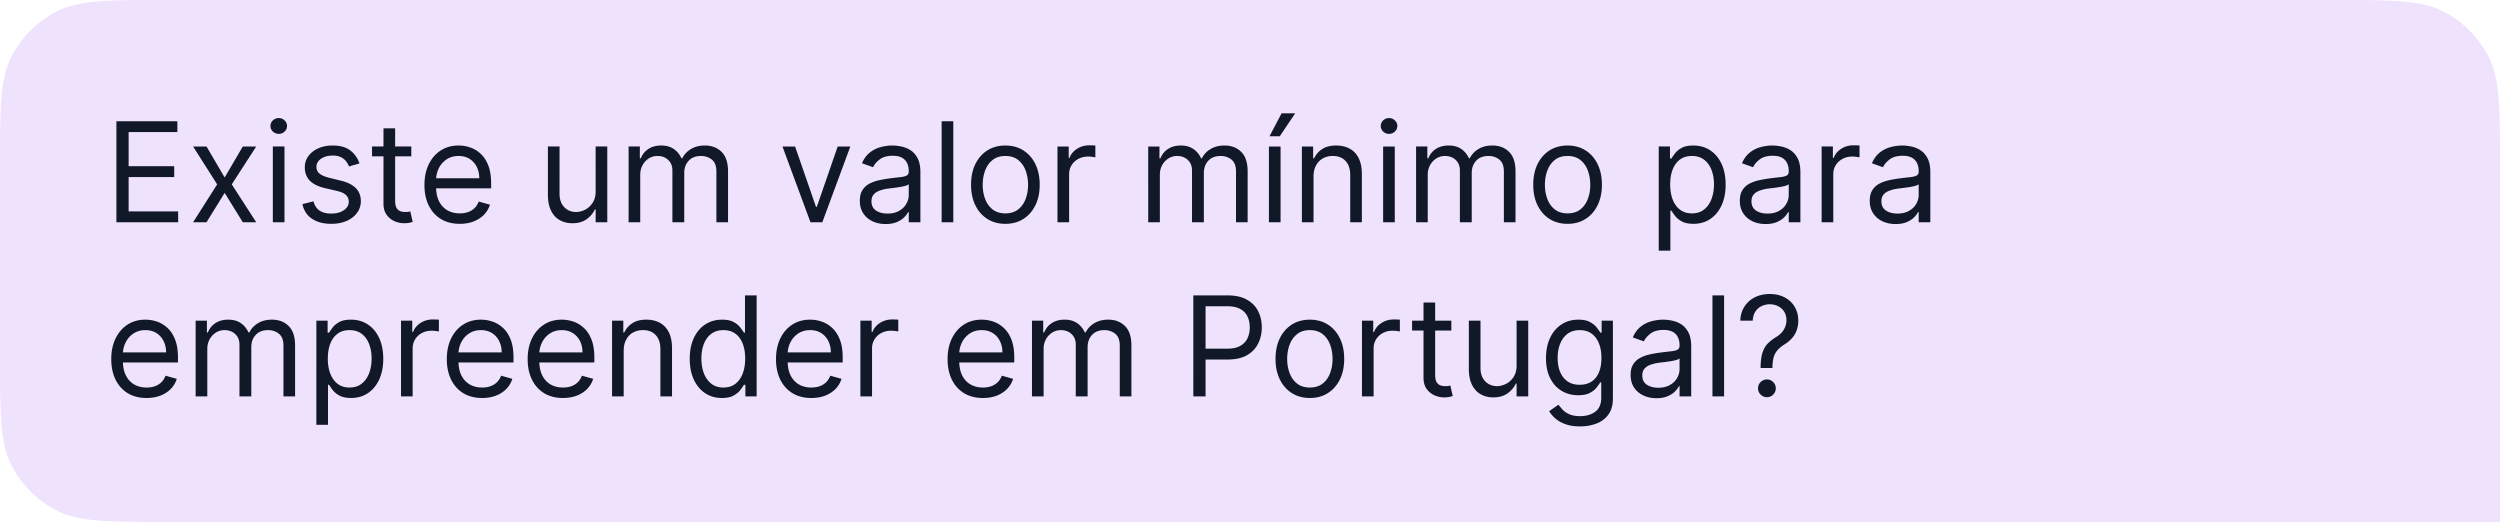
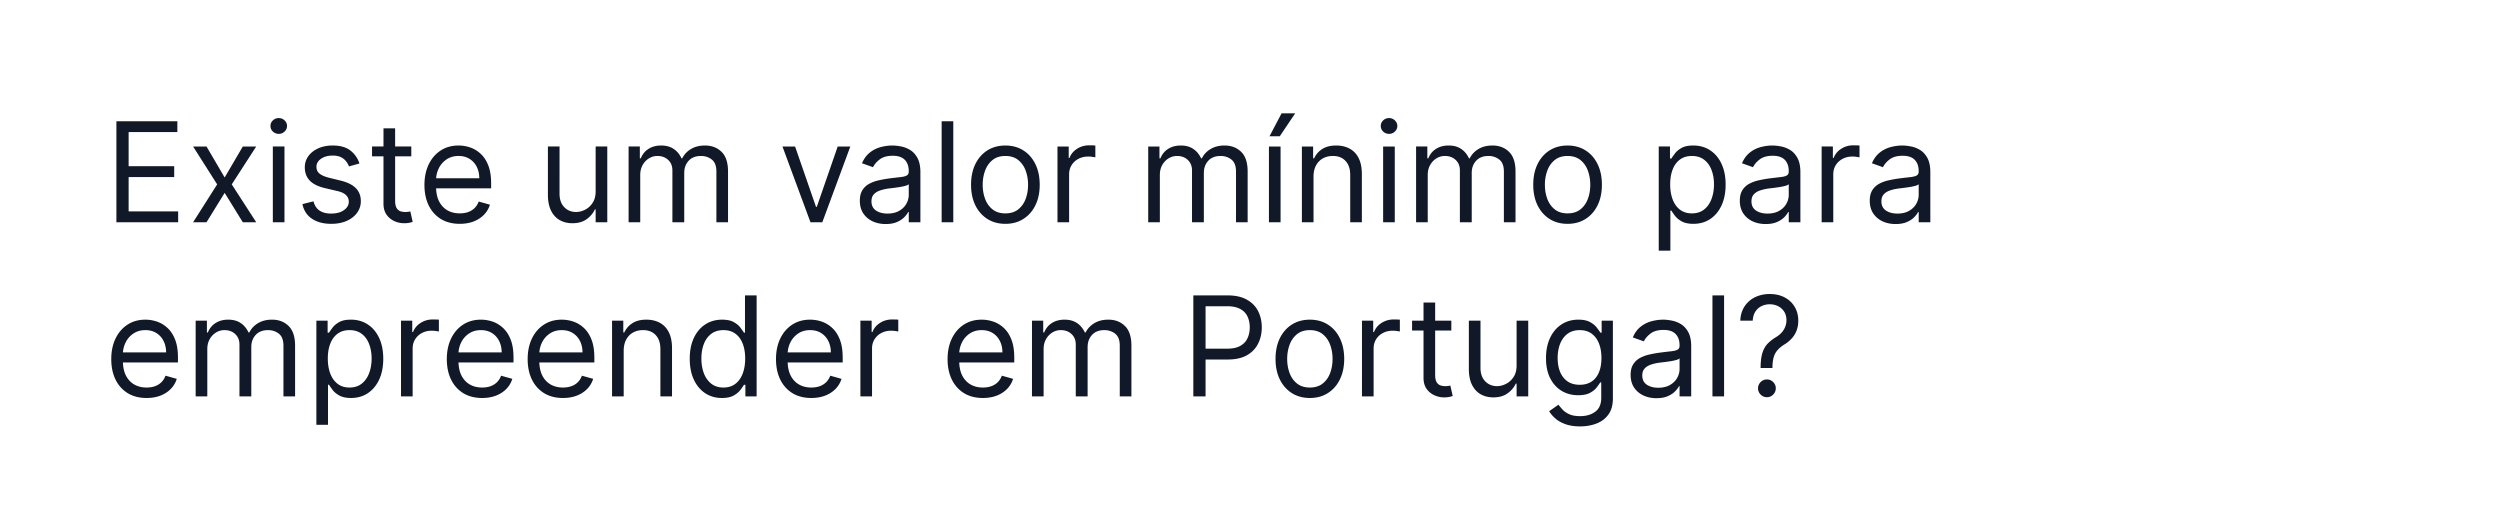
<svg xmlns="http://www.w3.org/2000/svg" width="646" height="135" fill="none">
-   <path fill="#E9DAFB" fill-opacity=".8" d="M0 43.067c0-15.075 0-22.613 2.934-28.37A26.916 26.916 0 0 1 14.697 2.934C20.455 0 27.992 0 43.067 0h559.866c15.075 0 22.612 0 28.37 2.934a26.912 26.912 0 0 1 11.763 11.763C646 20.455 646 27.992 646 43.067v91.794H43.067c-15.075 0-22.613 0-28.37-2.934a26.912 26.912 0 0 1-11.763-11.763C0 114.407 0 106.869 0 91.794V43.067Z" />
  <path fill="#111827" d="M30.078 57.43v-26.1H45.83v2.803H33.238v8.82h11.776v2.803H33.238v8.87h12.796v2.805H30.078Zm23.284-19.575 4.69 8.003 4.69-8.003h3.467l-6.322 9.788 6.322 9.788h-3.467l-4.69-7.596-4.69 7.596h-3.466l6.219-9.788-6.22-9.788h3.467ZM70.501 57.43V37.855h3.007V57.43h-3.007Zm1.529-22.839c-.586 0-1.092-.2-1.517-.599-.416-.4-.624-.88-.624-1.44 0-.56.208-1.04.624-1.44.425-.4.93-.6 1.517-.6.586 0 1.087.2 1.504.6.424.4.637.88.637 1.44 0 .56-.213 1.04-.637 1.44-.417.4-.918.6-1.504.6Zm20.853 7.647-2.702.765a5.02 5.02 0 0 0-.752-1.313c-.322-.433-.764-.79-1.325-1.07-.56-.281-1.279-.421-2.154-.421-1.198 0-2.196.276-2.995.828-.79.544-1.185 1.236-1.185 2.078 0 .747.272 1.338.816 1.771.543.433 1.393.794 2.549 1.083l2.905.714c1.75.425 3.055 1.075 3.913 1.95.858.867 1.287 1.984 1.287 3.352a4.976 4.976 0 0 1-.968 3.008c-.638.883-1.53 1.58-2.677 2.09-1.147.51-2.48.764-4.002.764-1.996 0-3.649-.433-4.957-1.3-1.309-.866-2.137-2.132-2.486-3.797l2.855-.714c.272 1.053.786 1.843 1.542 2.37.765.527 1.763.79 2.995.79 1.402 0 2.515-.297 3.34-.892.832-.603 1.248-1.325 1.248-2.166 0-.68-.237-1.25-.713-1.708-.476-.467-1.207-.816-2.192-1.045l-3.263-.765c-1.793-.425-3.11-1.083-3.95-1.975-.834-.9-1.25-2.027-1.25-3.378 0-1.104.31-2.081.93-2.93.63-.85 1.483-1.517 2.562-2.002 1.088-.484 2.32-.726 3.696-.726 1.937 0 3.458.425 4.563 1.274 1.113.85 1.903 1.971 2.37 3.365Zm13.398-4.384v2.549H96.136v-2.55h10.145Zm-7.188-4.69h3.008v18.658c0 .85.123 1.487.369 1.912.255.416.578.696.969.84.399.137.82.205 1.262.205.331 0 .603-.017.815-.051l.51-.102.612 2.702a6.14 6.14 0 0 1-.854.229c-.365.085-.828.127-1.389.127-.85 0-1.682-.182-2.498-.548a4.96 4.96 0 0 1-2.014-1.67c-.527-.747-.79-1.69-.79-2.828V33.165Zm19.71 24.673c-1.887 0-3.514-.416-4.882-1.249-1.359-.84-2.408-2.013-3.148-3.517-.73-1.513-1.096-3.271-1.096-5.276 0-2.006.366-3.773 1.096-5.302.74-1.538 1.768-2.736 3.085-3.594 1.325-.867 2.871-1.3 4.639-1.3 1.019 0 2.026.17 3.02.51.994.34 1.899.892 2.715 1.657.815.756 1.465 1.758 1.95 3.007.484 1.25.726 2.787.726 4.614v1.274h-15.089v-2.6h12.03c0-1.104-.22-2.09-.662-2.956a5 5 0 0 0-1.861-2.052c-.799-.502-1.742-.752-2.829-.752-1.198 0-2.235.297-3.11.892a5.863 5.863 0 0 0-2.001 2.294 6.743 6.743 0 0 0-.701 3.033v1.733c0 1.479.255 2.732.765 3.76.518 1.02 1.236 1.797 2.154 2.332.917.527 1.984.79 3.199.79.79 0 1.503-.11 2.141-.33a4.584 4.584 0 0 0 1.669-1.02 4.643 4.643 0 0 0 1.084-1.708l2.905.816a6.447 6.447 0 0 1-1.542 2.6c-.722.739-1.614 1.316-2.676 1.733-1.062.408-2.256.611-3.581.611Zm35.111-8.411V37.855h3.008V57.43h-3.008v-3.314h-.204c-.459.994-1.172 1.84-2.141 2.536-.969.688-2.192 1.032-3.67 1.032-1.224 0-2.311-.267-3.263-.803-.952-.543-1.699-1.359-2.243-2.446-.544-1.096-.816-2.477-.816-4.142v-12.44h3.008V50.09c0 1.427.399 2.566 1.198 3.415.807.85 1.835 1.275 3.084 1.275.748 0 1.508-.191 2.282-.574.781-.382 1.435-.968 1.962-1.759.535-.79.803-1.797.803-3.02Zm8.517 8.004V37.855h2.905v3.059h.255c.408-1.046 1.067-1.857 1.976-2.435.909-.586 2.001-.88 3.275-.88 1.292 0 2.366.294 3.225.88.866.578 1.542 1.39 2.026 2.434h.204c.501-1.01 1.253-1.813 2.256-2.408 1.002-.604 2.204-.905 3.606-.905 1.751 0 3.182.548 4.295 1.644 1.113 1.087 1.67 2.782 1.67 5.085v13.102h-3.008V44.329c0-1.444-.395-2.477-1.185-3.097-.79-.62-1.721-.93-2.791-.93-1.377 0-2.443.416-3.199 1.249-.756.824-1.134 1.869-1.134 3.135V57.43h-3.059V44.023c0-1.113-.361-2.01-1.083-2.689-.723-.688-1.653-1.032-2.791-1.032-.782 0-1.513.208-2.193.624a4.72 4.72 0 0 0-1.631 1.733c-.408.731-.612 1.577-.612 2.537V57.43h-3.007Zm57.293-19.576-7.239 19.576h-3.058l-7.239-19.576h3.262l5.404 15.6h.204l5.404-15.6h3.262Zm9.135 20.034c-1.241 0-2.366-.233-3.377-.7-1.011-.476-1.814-1.16-2.409-2.053-.595-.9-.892-1.988-.892-3.262 0-1.122.221-2.03.662-2.727a4.682 4.682 0 0 1 1.772-1.657 9.31 9.31 0 0 1 2.447-.892 29.786 29.786 0 0 1 2.715-.485c1.189-.153 2.153-.267 2.893-.344.747-.085 1.291-.225 1.631-.42.348-.196.522-.536.522-1.02v-.102c0-1.257-.344-2.234-1.032-2.931-.68-.697-1.712-1.045-3.097-1.045-1.436 0-2.562.314-3.377.943-.816.629-1.389 1.3-1.721 2.014l-2.855-1.02c.51-1.19 1.19-2.116 2.04-2.778a7.639 7.639 0 0 1 2.803-1.402 11.648 11.648 0 0 1 3.008-.408c.629 0 1.351.076 2.167.23a6.936 6.936 0 0 1 2.383.904c.773.459 1.415 1.151 1.924 2.078.51.926.765 2.166.765 3.721V57.43h-3.008v-2.65h-.153c-.203.425-.543.879-1.019 1.363-.476.485-1.109.897-1.899 1.237-.79.34-1.755.51-2.893.51Zm.459-2.702c1.189 0 2.192-.233 3.007-.7.825-.468 1.445-1.071 1.861-1.81a4.61 4.61 0 0 0 .637-2.333v-2.752c-.127.153-.407.293-.841.42a14.2 14.2 0 0 1-1.478.319c-.552.085-1.092.161-1.619.23a79 79 0 0 0-1.261.152c-.782.102-1.513.268-2.192.497-.672.221-1.215.557-1.632 1.007-.408.442-.612 1.045-.612 1.81 0 1.045.387 1.835 1.16 2.37.782.527 1.772.79 2.97.79Zm17.011-23.857v26.1h-3.008v-26.1h3.008Zm13.461 26.508c-1.767 0-3.318-.42-4.652-1.261-1.325-.841-2.362-2.018-3.109-3.53-.74-1.513-1.109-3.28-1.109-5.302 0-2.04.369-3.82 1.109-5.34.747-1.521 1.784-2.702 3.109-3.543 1.334-.842 2.885-1.262 4.652-1.262 1.767 0 3.314.42 4.639 1.262 1.334.84 2.371 2.022 3.11 3.543.748 1.52 1.121 3.3 1.121 5.34 0 2.022-.373 3.789-1.121 5.301-.739 1.513-1.776 2.69-3.11 3.53-1.325.842-2.872 1.262-4.639 1.262Zm0-2.702c1.343 0 2.447-.344 3.314-1.032.866-.688 1.508-1.593 1.924-2.714.417-1.122.625-2.337.625-3.645 0-1.309-.208-2.528-.625-3.658-.416-1.13-1.058-2.044-1.924-2.74-.867-.697-1.971-1.045-3.314-1.045-1.342 0-2.447.348-3.313 1.045-.867.697-1.509 1.61-1.925 2.74-.416 1.13-.624 2.35-.624 3.658 0 1.308.208 2.523.624 3.645.416 1.121 1.058 2.026 1.925 2.714.866.688 1.971 1.032 3.313 1.032Zm13.462 2.294V37.856h2.905v2.957h.204c.357-.97 1.003-1.755 1.938-2.358.934-.604 1.988-.905 3.16-.905.221 0 .497.004.829.013.331.008.582.02.752.038v3.059a8.97 8.97 0 0 0-.701-.115 6.9 6.9 0 0 0-1.135-.09c-.951 0-1.801.2-2.549.6a4.515 4.515 0 0 0-1.758 1.631c-.425.688-.638 1.474-.638 2.358V57.43h-3.007Zm23.447 0V37.856h2.905v3.059h.255c.408-1.046 1.067-1.857 1.976-2.435.909-.586 2.001-.88 3.275-.88 1.291 0 2.366.294 3.224.88.867.578 1.543 1.39 2.027 2.434h.204c.501-1.01 1.253-1.813 2.256-2.408 1.002-.604 2.204-.905 3.606-.905 1.751 0 3.182.548 4.295 1.644 1.113 1.087 1.67 2.782 1.67 5.085v13.102h-3.008V44.329c0-1.444-.395-2.477-1.185-3.097-.79-.62-1.721-.93-2.791-.93-1.377 0-2.443.416-3.199 1.249-.756.824-1.134 1.869-1.134 3.135V57.43h-3.059V44.023c0-1.113-.361-2.01-1.083-2.689-.723-.688-1.653-1.032-2.792-1.032-.781 0-1.512.208-2.192.624a4.72 4.72 0 0 0-1.631 1.733c-.408.731-.612 1.577-.612 2.537V57.43h-3.007Zm31.192 0V37.856h3.008V57.43h-3.008Zm.153-22.226 3.11-5.914h3.517l-3.976 5.914h-2.651Zm11.371 10.45V57.43h-3.007V37.856h2.905v3.059h.255a5.596 5.596 0 0 1 2.09-2.397c.935-.611 2.142-.917 3.62-.917 1.325 0 2.485.272 3.479.816.994.535 1.767 1.35 2.32 2.447.552 1.087.828 2.464.828 4.129V57.43h-3.008V45.196c0-1.538-.399-2.736-1.198-3.594-.798-.867-1.894-1.3-3.288-1.3-.96 0-1.818.208-2.574.624-.748.417-1.338 1.024-1.772 1.823-.433.798-.65 1.767-.65 2.905Zm17.986 11.776V37.856h3.008V57.43h-3.008Zm1.53-22.838a2.14 2.14 0 0 1-1.517-.599c-.416-.4-.624-.88-.624-1.44 0-.56.208-1.04.624-1.44.425-.4.93-.6 1.517-.6.586 0 1.087.2 1.504.6.424.4.637.88.637 1.44 0 .56-.213 1.04-.637 1.44-.417.4-.918.6-1.504.6Zm6.987 22.839V37.855h2.906v3.059h.255c.407-1.046 1.066-1.857 1.975-2.435.909-.586 2.001-.88 3.275-.88 1.292 0 2.367.294 3.225.88.866.578 1.542 1.39 2.026 2.434h.204c.501-1.01 1.253-1.813 2.256-2.408 1.002-.604 2.205-.905 3.607-.905 1.75 0 3.181.548 4.295 1.644 1.113 1.087 1.669 2.782 1.669 5.085v13.102h-3.008V44.329c0-1.444-.395-2.477-1.185-3.097-.79-.62-1.72-.93-2.791-.93-1.376 0-2.443.416-3.199 1.249-.756.824-1.134 1.869-1.134 3.135V57.43h-3.059V44.023c0-1.113-.361-2.01-1.083-2.689-.722-.688-1.653-1.032-2.791-1.032a4.12 4.12 0 0 0-2.192.624c-.672.417-1.215.994-1.632 1.733-.407.731-.611 1.577-.611 2.537V57.43h-3.008Zm39.145.407c-1.767 0-3.318-.42-4.652-1.261-1.325-.841-2.362-2.018-3.109-3.53-.74-1.513-1.109-3.28-1.109-5.302 0-2.04.369-3.82 1.109-5.34.747-1.521 1.784-2.702 3.109-3.543 1.334-.842 2.885-1.262 4.652-1.262 1.767 0 3.314.42 4.639 1.262 1.334.84 2.371 2.022 3.11 3.543.747 1.52 1.121 3.3 1.121 5.34 0 2.022-.374 3.789-1.121 5.301-.739 1.513-1.776 2.69-3.11 3.53-1.325.842-2.872 1.262-4.639 1.262Zm0-2.702c1.342 0 2.447-.344 3.314-1.032.866-.688 1.508-1.593 1.924-2.714.416-1.122.625-2.337.625-3.645 0-1.309-.209-2.528-.625-3.658-.416-1.13-1.058-2.044-1.924-2.74-.867-.697-1.972-1.045-3.314-1.045s-2.447.348-3.314 1.045c-.866.697-1.508 1.61-1.924 2.74-.416 1.13-.624 2.35-.624 3.658 0 1.308.208 2.523.624 3.645.416 1.121 1.058 2.026 1.924 2.714.867.688 1.972 1.032 3.314 1.032Zm23.555 9.636V37.855h2.906v3.11h.357c.221-.34.527-.774.918-1.3.399-.536.968-1.012 1.707-1.428.748-.425 1.759-.637 3.034-.637 1.648 0 3.101.412 4.358 1.236 1.258.824 2.239 1.992 2.944 3.505.705 1.512 1.058 3.297 1.058 5.353 0 2.073-.353 3.87-1.058 5.39-.705 1.513-1.682 2.685-2.931 3.518-1.249.824-2.689 1.236-4.32 1.236-1.258 0-2.265-.208-3.021-.624-.756-.425-1.338-.905-1.746-1.44a19.228 19.228 0 0 1-.943-1.351h-.255v10.349h-3.008Zm2.957-17.13c0 1.479.217 2.783.65 3.913.433 1.122 1.066 2.001 1.899 2.638.833.63 1.852.944 3.059.944 1.257 0 2.306-.332 3.148-.995.849-.67 1.486-1.571 1.911-2.701.434-1.139.65-2.405.65-3.798 0-1.377-.212-2.617-.637-3.722-.416-1.113-1.049-1.992-1.899-2.638-.841-.654-1.899-.981-3.173-.981-1.224 0-2.252.31-3.085.93-.832.612-1.461 1.47-1.886 2.575-.425 1.096-.637 2.374-.637 3.836Zm24.674 10.247c-1.241 0-2.367-.233-3.378-.7-1.011-.476-1.814-1.16-2.408-2.053-.595-.9-.893-1.988-.893-3.262 0-1.122.221-2.03.663-2.727a4.682 4.682 0 0 1 1.772-1.657 9.31 9.31 0 0 1 2.447-.892c.9-.204 1.805-.366 2.714-.485 1.19-.153 2.154-.267 2.893-.344.748-.085 1.292-.225 1.632-.42.348-.196.522-.536.522-1.02v-.102c0-1.257-.344-2.234-1.032-2.931-.68-.697-1.712-1.045-3.097-1.045-1.436 0-2.562.314-3.377.943-.816.629-1.39 1.3-1.721 2.014l-2.855-1.02c.51-1.19 1.19-2.116 2.039-2.778a7.65 7.65 0 0 1 2.804-1.402 11.642 11.642 0 0 1 3.008-.408c.629 0 1.351.076 2.167.23a6.936 6.936 0 0 1 2.383.904c.773.459 1.414 1.151 1.924 2.078.51.926.765 2.166.765 3.721V57.43h-3.008v-2.65h-.153c-.204.425-.544.879-1.019 1.363-.476.485-1.109.897-1.899 1.237-.79.34-1.755.51-2.893.51Zm.458-2.702c1.19 0 2.193-.233 3.008-.7.824-.468 1.445-1.071 1.861-1.81a4.61 4.61 0 0 0 .637-2.333v-2.752c-.127.153-.408.293-.841.42-.425.12-.918.225-1.478.319-.553.085-1.092.161-1.619.23-.518.059-.939.11-1.262.152a11.54 11.54 0 0 0-2.192.497c-.671.221-1.215.557-1.631 1.007-.408.442-.612 1.045-.612 1.81 0 1.045.387 1.835 1.16 2.37.782.527 1.771.79 2.969.79Zm14.004 2.244V37.855h2.905v2.957h.204c.357-.97 1.003-1.755 1.938-2.358.934-.604 1.988-.905 3.16-.905.221 0 .497.004.829.013.331.008.582.02.752.038v3.059a8.97 8.97 0 0 0-.701-.115 6.9 6.9 0 0 0-1.135-.09c-.951 0-1.801.2-2.549.6a4.515 4.515 0 0 0-1.758 1.631c-.425.688-.638 1.474-.638 2.358V57.43h-3.007Zm19.113.458c-1.24 0-2.366-.233-3.377-.7-1.011-.476-1.814-1.16-2.409-2.053-.594-.9-.892-1.988-.892-3.262 0-1.122.221-2.03.663-2.727a4.68 4.68 0 0 1 1.771-1.657c.74-.4 1.555-.697 2.447-.892a29.847 29.847 0 0 1 2.715-.485c1.19-.153 2.154-.267 2.893-.344.748-.085 1.291-.225 1.631-.42.349-.196.523-.536.523-1.02v-.102c0-1.257-.344-2.234-1.032-2.931-.68-.697-1.712-1.045-3.097-1.045-1.436 0-2.562.314-3.378.943-.815.629-1.389 1.3-1.72 2.014l-2.855-1.02c.51-1.19 1.189-2.116 2.039-2.778a7.643 7.643 0 0 1 2.804-1.402 11.637 11.637 0 0 1 3.008-.408c.628 0 1.351.076 2.166.23a6.928 6.928 0 0 1 2.383.904c.774.459 1.415 1.151 1.925 2.078.51.926.765 2.166.765 3.721V57.43h-3.008v-2.65h-.153c-.204.425-.544.879-1.02 1.363-.475.485-1.108.897-1.899 1.237-.79.34-1.754.51-2.893.51Zm.459-2.702c1.19 0 2.192-.233 3.008-.7.824-.468 1.444-1.071 1.861-1.81a4.62 4.62 0 0 0 .637-2.333v-2.752c-.128.153-.408.293-.841.42-.425.12-.918.225-1.479.319a72.24 72.24 0 0 1-1.618.23c-.518.059-.939.11-1.262.152-.782.102-1.512.268-2.192.497-.671.221-1.215.557-1.631 1.007-.408.442-.612 1.045-.612 1.81 0 1.045.387 1.835 1.16 2.37.781.527 1.771.79 2.969.79ZM37.877 102.839c-1.886 0-3.513-.416-4.88-1.249-1.36-.841-2.41-2.013-3.149-3.517-.73-1.513-1.096-3.271-1.096-5.276 0-2.006.366-3.773 1.096-5.302.74-1.538 1.768-2.736 3.084-3.594 1.326-.867 2.872-1.3 4.64-1.3 1.02 0 2.026.17 3.02.51.994.34 1.899.892 2.715 1.656.815.757 1.465 1.76 1.95 3.008.484 1.25.726 2.787.726 4.614v1.274h-15.09v-2.6h12.031c0-1.104-.22-2.09-.663-2.956a4.993 4.993 0 0 0-1.86-2.052c-.799-.502-1.742-.752-2.83-.752-1.197 0-2.234.297-3.11.892a5.868 5.868 0 0 0-2 2.294 6.74 6.74 0 0 0-.701 3.033v1.733c0 1.479.255 2.732.765 3.76.518 1.02 1.236 1.797 2.154 2.332.917.527 1.983.791 3.198.791.79 0 1.504-.111 2.142-.332a4.583 4.583 0 0 0 1.669-1.02c.467-.458.828-1.028 1.083-1.707l2.906.816a6.44 6.44 0 0 1-1.542 2.599c-.722.74-1.614 1.317-2.676 1.734-1.062.407-2.256.611-3.582.611Zm12.681-.407V82.855h2.906v3.058h.255c.408-1.045 1.066-1.856 1.975-2.434.91-.586 2.001-.88 3.276-.88 1.291 0 2.366.294 3.224.88.867.578 1.542 1.39 2.026 2.434h.204c.502-1.01 1.254-1.813 2.256-2.408 1.003-.603 2.205-.905 3.607-.905 1.75 0 3.182.548 4.295 1.644 1.113 1.088 1.67 2.782 1.67 5.085v13.102h-3.008V89.329c0-1.444-.395-2.477-1.186-3.097-.79-.62-1.72-.93-2.79-.93-1.377 0-2.443.416-3.2 1.249-.756.824-1.134 1.869-1.134 3.135v12.745h-3.058V89.023c0-1.113-.362-2.01-1.084-2.689-.722-.688-1.652-1.032-2.79-1.032-.783 0-1.513.208-2.193.624a4.72 4.72 0 0 0-1.631 1.733c-.408.731-.612 1.577-.612 2.537v12.235h-3.008Zm31.193 7.34V82.855h2.906v3.11h.356c.221-.34.527-.774.918-1.3.4-.536.969-1.012 1.708-1.428.748-.425 1.759-.637 3.033-.637 1.648 0 3.101.412 4.359 1.236 1.257.824 2.238 1.993 2.944 3.505.705 1.512 1.058 3.297 1.058 5.353 0 2.073-.353 3.87-1.058 5.39-.706 1.513-1.683 2.685-2.932 3.518-1.249.824-2.689 1.236-4.32 1.236-1.257 0-2.264-.208-3.02-.624-.757-.425-1.339-.905-1.746-1.44a19.334 19.334 0 0 1-.944-1.351h-.255v10.348h-3.007Zm2.956-17.128c0 1.478.217 2.782.65 3.912.434 1.122 1.067 2.001 1.9 2.638.832.63 1.852.944 3.058.944 1.258 0 2.307-.332 3.148-.995.85-.67 1.487-1.571 1.912-2.701.433-1.139.65-2.405.65-3.798 0-1.377-.213-2.617-.638-3.722-.416-1.113-1.049-1.992-1.898-2.638-.842-.654-1.9-.981-3.174-.981-1.223 0-2.251.31-3.084.93-.833.612-1.461 1.47-1.886 2.575-.425 1.096-.638 2.374-.638 3.836Zm18.914 9.788V82.855h2.905v2.956h.204c.357-.968 1.003-1.754 1.937-2.357.935-.603 1.989-.905 3.161-.905.221 0 .497.004.829.013.331.008.582.02.751.038v3.059a8.882 8.882 0 0 0-.701-.115 6.879 6.879 0 0 0-1.134-.09c-.951 0-1.801.2-2.549.6a4.515 4.515 0 0 0-1.758 1.631c-.425.688-.638 1.474-.638 2.358v12.388h-3.007Zm20.964.407c-1.886 0-3.513-.416-4.881-1.249-1.359-.841-2.408-2.013-3.148-3.517-.73-1.513-1.096-3.271-1.096-5.276 0-2.006.366-3.773 1.096-5.302.74-1.538 1.768-2.736 3.085-3.594 1.325-.867 2.871-1.3 4.639-1.3 1.019 0 2.026.17 3.02.51.994.34 1.899.892 2.715 1.656.815.757 1.465 1.76 1.95 3.008.484 1.25.726 2.787.726 4.614v1.274h-15.09v-2.6h12.031c0-1.104-.221-2.09-.662-2.956a5 5 0 0 0-1.861-2.052c-.799-.502-1.742-.752-2.829-.752-1.198 0-2.235.297-3.11.892a5.863 5.863 0 0 0-2.001 2.294 6.743 6.743 0 0 0-.701 3.033v1.733c0 1.479.255 2.732.765 3.76.518 1.02 1.236 1.797 2.154 2.332.917.527 1.984.791 3.198.791.791 0 1.504-.111 2.142-.332a4.584 4.584 0 0 0 1.669-1.02 4.624 4.624 0 0 0 1.083-1.707l2.906.816a6.443 6.443 0 0 1-1.542 2.599c-.722.74-1.614 1.317-2.676 1.734-1.062.407-2.256.611-3.582.611Zm20.889 0c-1.886 0-3.513-.416-4.881-1.249-1.36-.841-2.409-2.013-3.148-3.517-.731-1.513-1.096-3.271-1.096-5.276 0-2.006.365-3.773 1.096-5.302.739-1.538 1.767-2.736 3.084-3.594 1.325-.867 2.872-1.3 4.639-1.3 1.02 0 2.026.17 3.021.51.994.34 1.899.892 2.714 1.656.816.757 1.466 1.76 1.95 3.008.484 1.25.727 2.787.727 4.614v1.274h-15.09v-2.6h12.031c0-1.104-.221-2.09-.663-2.956a4.986 4.986 0 0 0-1.861-2.052c-.798-.502-1.741-.752-2.829-.752-1.198 0-2.234.297-3.11.892a5.879 5.879 0 0 0-2.001 2.294 6.743 6.743 0 0 0-.7 3.033v1.733c0 1.479.254 2.732.764 3.76.518 1.02 1.236 1.797 2.154 2.332.918.527 1.984.791 3.199.791.79 0 1.504-.111 2.141-.332a4.588 4.588 0 0 0 1.67-1.02c.467-.458.828-1.028 1.083-1.707l2.906.816a6.443 6.443 0 0 1-1.542 2.599c-.723.74-1.615 1.317-2.677 1.734-1.062.407-2.256.611-3.581.611Zm15.689-12.183v11.776h-3.008V82.855h2.906v3.058h.255a5.583 5.583 0 0 1 2.09-2.395c.934-.612 2.141-.918 3.619-.918 1.326 0 2.485.272 3.479.816.994.535 1.768 1.35 2.32 2.447.552 1.087.828 2.463.828 4.129v12.439h-3.007V90.196c0-1.538-.4-2.736-1.198-3.594-.799-.867-1.895-1.3-3.289-1.3-.96 0-1.818.208-2.574.624-.748.417-1.338 1.024-1.771 1.823-.434.798-.65 1.767-.65 2.906Zm25.377 12.183c-1.631 0-3.071-.412-4.32-1.236-1.249-.833-2.226-2.005-2.931-3.517-.706-1.521-1.058-3.318-1.058-5.391 0-2.056.352-3.84 1.058-5.353.705-1.512 1.686-2.68 2.944-3.505 1.257-.824 2.71-1.236 4.358-1.236 1.275 0 2.282.212 3.021.637.747.416 1.317.892 1.708 1.428.399.526.709.96.93 1.3h.255V76.33h3.008v26.102h-2.906v-3.008h-.357c-.221.357-.535.807-.943 1.351-.408.535-.99 1.015-1.746 1.44-.756.416-1.763.624-3.021.624Zm.408-2.701c1.207 0 2.226-.315 3.059-.944.833-.637 1.466-1.516 1.899-2.638.433-1.13.65-2.434.65-3.912 0-1.462-.213-2.74-.637-3.837-.425-1.104-1.054-1.962-1.887-2.574-.832-.62-1.86-.93-3.084-.93-1.274 0-2.336.327-3.186.981-.841.646-1.474 1.525-1.899 2.638-.416 1.105-.624 2.345-.624 3.722 0 1.393.212 2.659.637 3.798.433 1.13 1.07 2.03 1.912 2.701.849.663 1.903.995 3.16.995Zm22.698 2.701c-1.886 0-3.513-.416-4.881-1.249-1.359-.841-2.409-2.013-3.148-3.517-.73-1.513-1.096-3.271-1.096-5.276 0-2.006.366-3.773 1.096-5.302.739-1.538 1.767-2.736 3.084-3.594 1.326-.867 2.872-1.3 4.639-1.3 1.02 0 2.027.17 3.021.51.994.34 1.899.892 2.715 1.656.815.757 1.465 1.76 1.95 3.008.484 1.25.726 2.787.726 4.614v1.274h-15.09v-2.6h12.031c0-1.104-.221-2.09-.662-2.956a5 5 0 0 0-1.861-2.052c-.799-.502-1.742-.752-2.83-.752-1.198 0-2.234.297-3.109.892a5.863 5.863 0 0 0-2.001 2.294 6.743 6.743 0 0 0-.701 3.033v1.733c0 1.479.255 2.732.765 3.76.518 1.02 1.236 1.797 2.153 2.332.918.527 1.984.791 3.199.791.791 0 1.504-.111 2.141-.332a4.58 4.58 0 0 0 1.67-1.02c.467-.458.828-1.028 1.083-1.707l2.906.816a6.443 6.443 0 0 1-1.542 2.599c-.722.74-1.614 1.317-2.676 1.734-1.062.407-2.256.611-3.582.611Zm12.681-.407V82.855h2.906v2.956h.204c.357-.968 1.003-1.754 1.937-2.357.935-.603 1.988-.905 3.161-.905.221 0 .497.004.828.013.332.008.582.02.752.038v3.059a8.882 8.882 0 0 0-.701-.115 6.896 6.896 0 0 0-1.134-.09c-.952 0-1.801.2-2.549.6a4.525 4.525 0 0 0-1.759 1.631c-.425.688-.637 1.474-.637 2.358v12.388h-3.008Zm31.655.407c-1.886 0-3.514-.416-4.881-1.249-1.36-.841-2.409-2.013-3.148-3.517-.731-1.513-1.096-3.271-1.096-5.276 0-2.006.365-3.773 1.096-5.302.739-1.538 1.767-2.736 3.084-3.594 1.325-.867 2.872-1.3 4.639-1.3 1.019 0 2.026.17 3.02.51.994.34 1.899.892 2.715 1.656.816.757 1.466 1.76 1.95 3.008.484 1.25.726 2.787.726 4.614v1.274h-15.089v-2.6h12.031c0-1.104-.221-2.09-.663-2.956a4.993 4.993 0 0 0-1.861-2.052c-.798-.502-1.742-.752-2.829-.752-1.198 0-2.235.297-3.11.892a5.879 5.879 0 0 0-2.001 2.294 6.743 6.743 0 0 0-.701 3.033v1.733c0 1.479.255 2.732.765 3.76.518 1.02 1.236 1.797 2.154 2.332.917.527 1.984.791 3.199.791.79 0 1.504-.111 2.141-.332a4.576 4.576 0 0 0 1.669-1.02c.468-.458.829-1.028 1.084-1.707l2.905.816a6.42 6.42 0 0 1-1.542 2.599c-.722.74-1.614 1.317-2.676 1.734-1.062.407-2.256.611-3.581.611Zm12.681-.407V82.855h2.905v3.058h.255c.408-1.045 1.067-1.856 1.976-2.434.909-.586 2.001-.88 3.275-.88 1.292 0 2.366.294 3.225.88.866.578 1.542 1.39 2.026 2.434h.204c.501-1.01 1.253-1.813 2.256-2.408 1.002-.603 2.204-.905 3.606-.905 1.751 0 3.182.548 4.295 1.644 1.113 1.088 1.67 2.782 1.67 5.085v13.102h-3.008V89.329c0-1.444-.395-2.477-1.185-3.097-.79-.62-1.721-.93-2.791-.93-1.377 0-2.443.416-3.199 1.249-.756.824-1.134 1.869-1.134 3.135v12.745h-3.059V89.023c0-1.113-.361-2.01-1.083-2.689-.723-.688-1.653-1.032-2.791-1.032-.782 0-1.513.208-2.193.624a4.72 4.72 0 0 0-1.631 1.733c-.408.731-.612 1.577-.612 2.537v12.235h-3.007Zm41.694 0V76.329h8.819c2.048 0 3.721.37 5.021 1.11 1.309.73 2.277 1.72 2.906 2.969.629 1.249.943 2.642.943 4.18 0 1.538-.314 2.936-.943 4.193-.62 1.257-1.58 2.26-2.88 3.008-1.3.739-2.965 1.109-4.996 1.109h-6.321v-2.804h6.219c1.402 0 2.528-.242 3.377-.727.85-.484 1.466-1.138 1.848-1.962.391-.833.587-1.772.587-2.817 0-1.045-.196-1.98-.587-2.804-.382-.824-1.002-1.47-1.86-1.937-.859-.476-1.997-.714-3.416-.714h-5.557v23.298h-3.16Zm30.115.407c-1.767 0-3.318-.42-4.651-1.261-1.326-.841-2.362-2.018-3.11-3.53-.739-1.513-1.109-3.28-1.109-5.302 0-2.04.37-3.82 1.109-5.34.748-1.521 1.784-2.702 3.11-3.543 1.333-.841 2.884-1.262 4.651-1.262 1.768 0 3.314.42 4.639 1.262 1.334.84 2.371 2.022 3.11 3.543.748 1.52 1.122 3.3 1.122 5.34 0 2.022-.374 3.789-1.122 5.301-.739 1.513-1.776 2.69-3.11 3.531-1.325.841-2.871 1.261-4.639 1.261Zm0-2.701c1.343 0 2.447-.345 3.314-1.033s1.508-1.593 1.924-2.714c.417-1.122.625-2.337.625-3.645 0-1.309-.208-2.528-.625-3.658-.416-1.13-1.057-2.044-1.924-2.74-.867-.697-1.971-1.045-3.314-1.045-1.342 0-2.447.348-3.313 1.045-.867.697-1.508 1.61-1.925 2.74-.416 1.13-.624 2.35-.624 3.658 0 1.308.208 2.523.624 3.645.417 1.121 1.058 2.026 1.925 2.714.866.688 1.971 1.033 3.313 1.033Zm13.462 2.294V82.855h2.906v2.956h.204c.356-.968 1.002-1.754 1.937-2.357.934-.603 1.988-.905 3.16-.905.221 0 .497.004.829.013.331.008.582.02.752.038v3.059a8.97 8.97 0 0 0-.701-.115 6.9 6.9 0 0 0-1.135-.09c-.951 0-1.801.2-2.548.6-.74.39-1.326.934-1.759 1.631-.425.688-.637 1.474-.637 2.358v12.388h-3.008Zm23.093-19.576v2.549h-10.145v-2.55h10.145Zm-7.188-4.69h3.008v18.658c0 .85.123 1.487.369 1.912.255.416.578.696.969.84.399.137.82.205 1.262.205.331 0 .603-.017.815-.051l.51-.102.612 2.702a6.149 6.149 0 0 1-.854.229c-.365.085-.828.127-1.389.127-.85 0-1.682-.182-2.498-.548a4.962 4.962 0 0 1-2.014-1.669c-.526-.748-.79-1.69-.79-2.83V78.166Zm24.049 16.262V82.855h3.008v19.576h-3.008v-3.314h-.204c-.458.994-1.172 1.839-2.141 2.536-.968.688-2.192 1.032-3.67 1.032-1.224 0-2.311-.267-3.263-.802-.951-.544-1.699-1.36-2.243-2.447-.544-1.097-.816-2.477-.816-4.143V82.855h3.008V95.09c0 1.427.4 2.566 1.198 3.415.807.85 1.835 1.275 3.084 1.275.748 0 1.509-.192 2.282-.574.781-.382 1.436-.968 1.962-1.759.536-.79.803-1.797.803-3.02Zm16.419 15.752c-1.453 0-2.702-.187-3.747-.56-1.045-.366-1.916-.85-2.613-1.453-.688-.595-1.236-1.232-1.644-1.912l2.396-1.682c.272.356.616.764 1.032 1.223.417.467.986.871 1.708 1.211.731.348 1.687.522 2.868.522 1.58 0 2.884-.382 3.912-1.147 1.028-.764 1.542-1.962 1.542-3.594v-3.976h-.255a16.18 16.18 0 0 1-.943 1.326c-.399.518-.977.981-1.733 1.389-.748.399-1.759.599-3.033.599-1.581 0-3-.374-4.257-1.122-1.249-.748-2.239-1.835-2.969-3.263-.723-1.427-1.084-3.16-1.084-5.2 0-2.004.353-3.75 1.058-5.237.705-1.496 1.687-2.651 2.944-3.467 1.258-.824 2.71-1.236 4.359-1.236 1.274 0 2.285.212 3.033.637.756.416 1.334.892 1.733 1.428.408.526.722.96.943 1.3h.306v-3.11h2.906v20.136c0 1.683-.382 3.051-1.147 4.104-.756 1.062-1.776 1.84-3.059 2.332-1.274.502-2.693.752-4.256.752Zm-.102-10.756c1.206 0 2.226-.276 3.058-.829.833-.552 1.466-1.346 1.899-2.383.434-1.036.65-2.277.65-3.721 0-1.41-.212-2.655-.637-3.734-.425-1.08-1.054-1.925-1.886-2.537-.833-.611-1.861-.917-3.084-.917-1.275 0-2.337.323-3.187.968-.841.646-1.474 1.513-1.899 2.6-.416 1.088-.624 2.294-.624 3.62 0 1.36.212 2.561.637 3.607.434 1.036 1.071 1.852 1.912 2.446.85.587 1.903.88 3.161.88Zm19.83 3.466c-1.24 0-2.366-.233-3.377-.701-1.011-.475-1.814-1.159-2.409-2.051-.595-.901-.892-1.989-.892-3.263 0-1.122.221-2.03.663-2.727a4.68 4.68 0 0 1 1.771-1.657 9.31 9.31 0 0 1 2.447-.892 29.847 29.847 0 0 1 2.715-.485 122.84 122.84 0 0 1 2.893-.344c.748-.085 1.291-.225 1.631-.42.349-.196.523-.536.523-1.02v-.102c0-1.257-.344-2.234-1.033-2.931-.679-.697-1.712-1.045-3.097-1.045-1.435 0-2.561.314-3.377.943-.816.629-1.389 1.3-1.72 2.013l-2.855-1.019c.51-1.19 1.189-2.116 2.039-2.778a7.643 7.643 0 0 1 2.804-1.402 11.637 11.637 0 0 1 3.008-.408c.628 0 1.35.076 2.166.23a6.928 6.928 0 0 1 2.383.904c.774.459 1.415 1.151 1.925 2.078.51.926.764 2.166.764 3.721v12.898H434V99.78h-.153c-.204.424-.544.879-1.02 1.363-.476.485-1.109.897-1.899 1.237-.79.339-1.754.509-2.893.509Zm.459-2.702c1.19 0 2.192-.233 3.008-.7.824-.468 1.444-1.071 1.86-1.81.425-.74.638-1.517.638-2.333v-2.752c-.128.153-.408.293-.841.42-.425.12-.918.225-1.479.319-.552.085-1.092.161-1.618.23-.519.059-.939.11-1.262.152-.782.102-1.512.268-2.192.497-.671.221-1.215.557-1.631 1.007-.408.442-.612 1.045-.612 1.81 0 1.045.386 1.835 1.16 2.37.781.527 1.771.79 2.969.79Zm17.011-23.858v26.102h-3.008V76.329h3.008Zm9.434 18.76v-.152c.017-1.623.187-2.915.51-3.875s.782-1.737 1.376-2.332a11.143 11.143 0 0 1 2.141-1.644 6.667 6.667 0 0 0 1.351-1.083c.4-.425.714-.914.943-1.466a4.59 4.59 0 0 0 .357-1.835c0-.833-.195-1.555-.586-2.167a3.933 3.933 0 0 0-1.568-1.414c-.654-.332-1.38-.497-2.179-.497a4.87 4.87 0 0 0-2.013.433 3.895 3.895 0 0 0-1.619 1.364c-.433.62-.684 1.431-.752 2.434h-3.212c.068-1.445.442-2.68 1.122-3.709a6.754 6.754 0 0 1 2.714-2.358c1.131-.543 2.384-.815 3.76-.815 1.496 0 2.795.297 3.9.892 1.113.595 1.971 1.41 2.574 2.447.612 1.036.918 2.217.918 3.543 0 .934-.144 1.78-.433 2.536a6.25 6.25 0 0 1-1.224 2.026 8.41 8.41 0 0 1-1.911 1.58c-.748.468-1.347.96-1.797 1.48a4.663 4.663 0 0 0-.982 1.822c-.204.705-.314 1.584-.331 2.638v.153h-3.059Zm1.631 7.545a2.208 2.208 0 0 1-1.618-.675 2.21 2.21 0 0 1-.676-1.619c0-.628.226-1.168.676-1.618.45-.45.99-.676 1.618-.676.629 0 1.169.225 1.619.676.45.45.675.99.675 1.618 0 .417-.106.799-.318 1.147-.204.349-.48.629-.829.842a2.191 2.191 0 0 1-1.147.305Z" />
</svg>